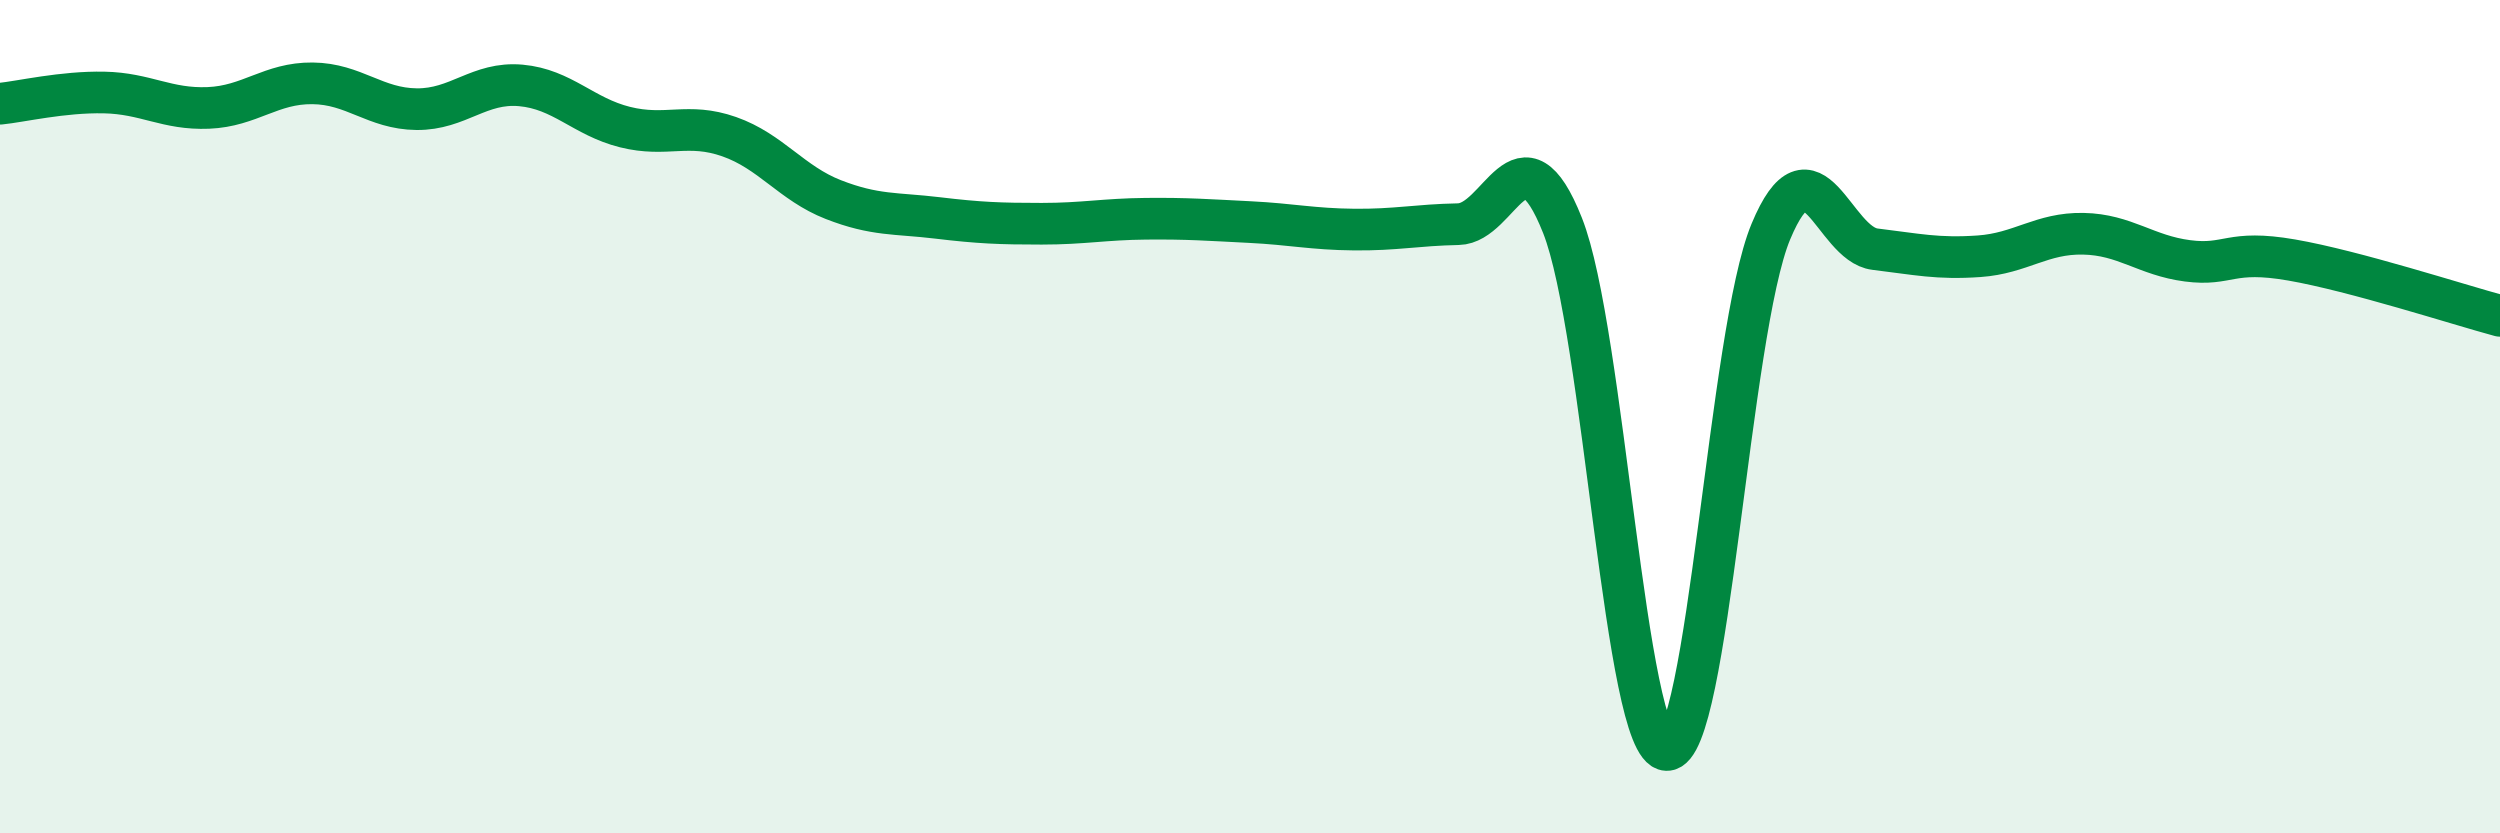
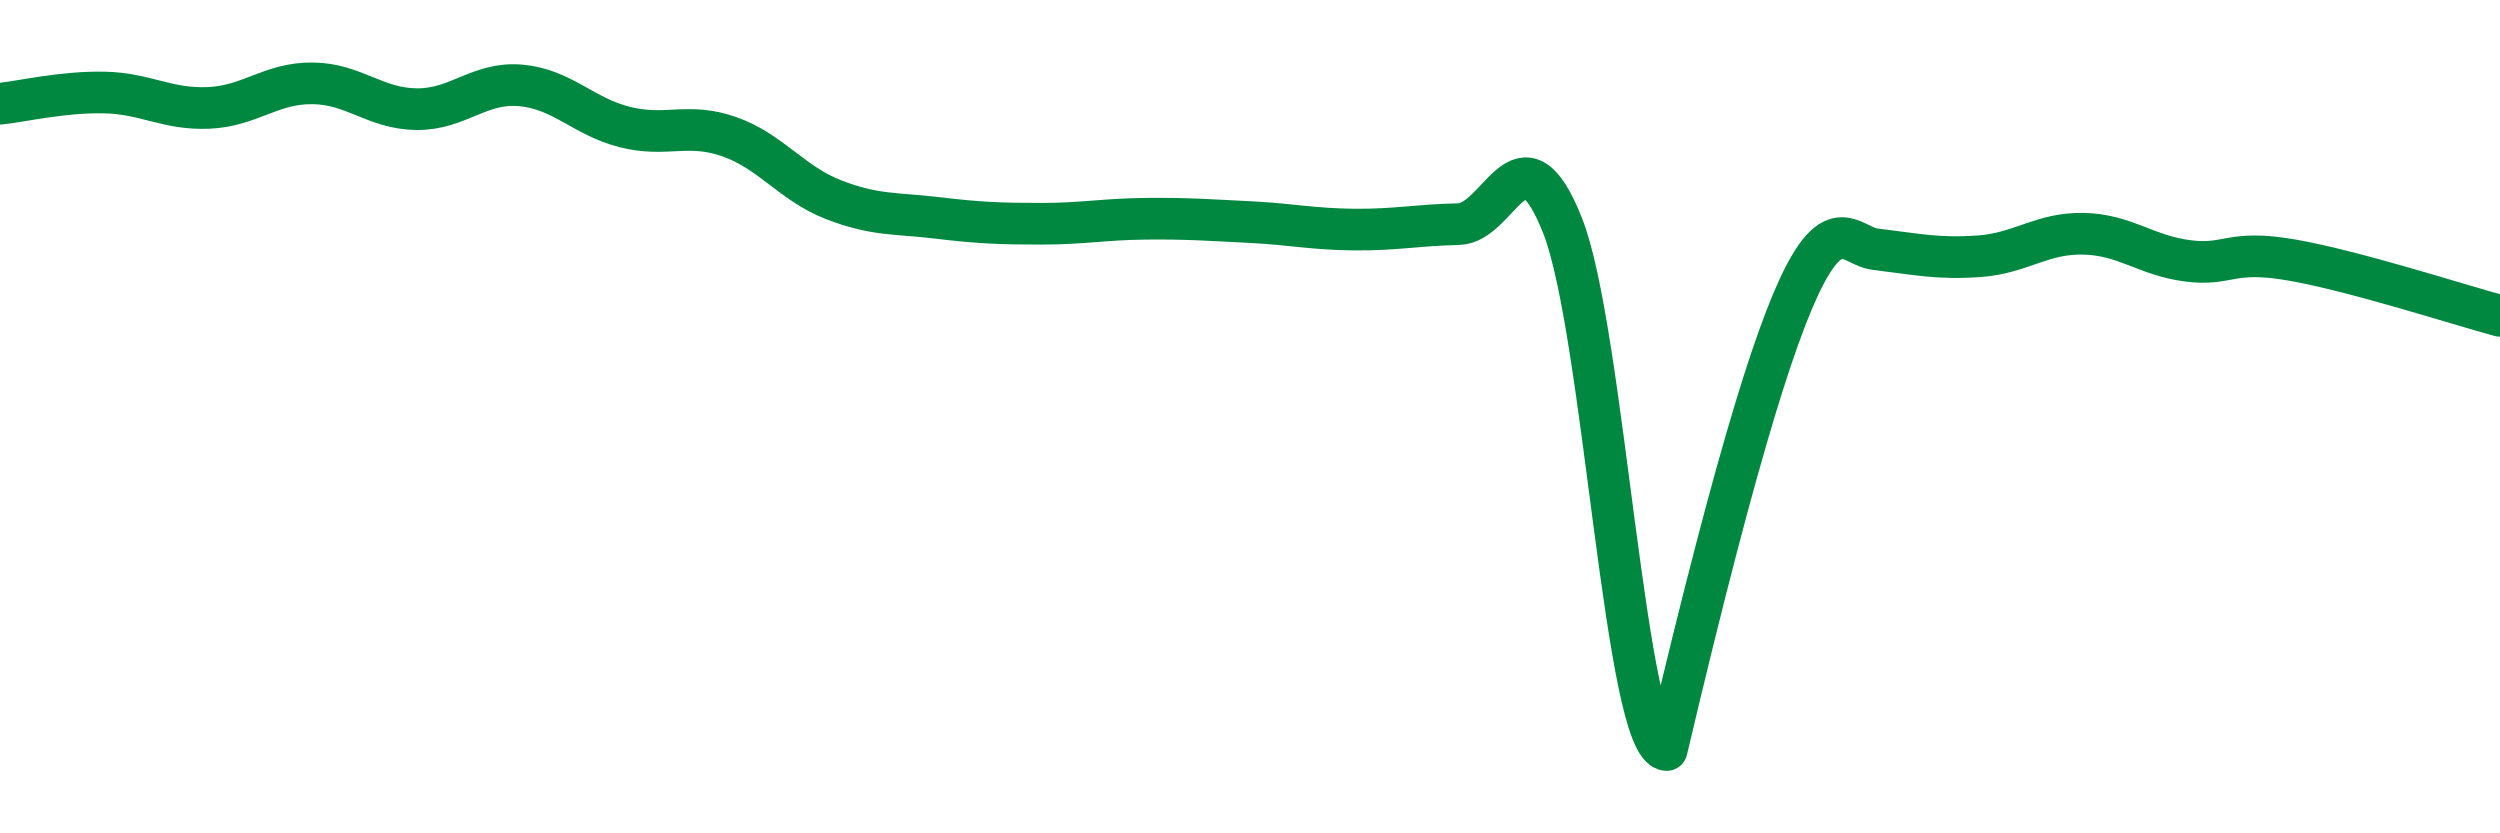
<svg xmlns="http://www.w3.org/2000/svg" width="60" height="20" viewBox="0 0 60 20">
-   <path d="M 0,2.49 C 0.5,2.44 1.5,2.2 2.5,2.22 C 3.5,2.24 4,2.63 5,2.59 C 6,2.55 6.5,1.99 7.5,2 C 8.5,2.01 9,2.61 10,2.62 C 11,2.63 11.5,1.96 12.5,2.05 C 13.5,2.14 14,2.8 15,3.05 C 16,3.3 16.5,2.93 17.5,3.28 C 18.5,3.63 19,4.4 20,4.79 C 21,5.18 21.5,5.11 22.5,5.23 C 23.5,5.35 24,5.37 25,5.37 C 26,5.37 26.5,5.26 27.5,5.25 C 28.5,5.24 29,5.28 30,5.33 C 31,5.38 31.5,5.5 32.5,5.51 C 33.5,5.52 34,5.4 35,5.38 C 36,5.36 36.5,2.89 37.5,5.41 C 38.5,7.93 39,17.97 40,18 C 41,18.03 41.5,7.96 42.5,5.56 C 43.5,3.16 44,5.86 45,5.98 C 46,6.1 46.5,6.22 47.5,6.15 C 48.5,6.08 49,5.59 50,5.61 C 51,5.63 51.5,6.13 52.5,6.26 C 53.5,6.39 53.5,5.98 55,6.24 C 56.5,6.5 59,7.31 60,7.58L60 20L0 20Z" fill="#008740" opacity="0.1" stroke-linecap="round" stroke-linejoin="round" />
-   <path d="M 0,2.49 C 0.5,2.44 1.5,2.2 2.5,2.22 C 3.5,2.24 4,2.63 5,2.59 C 6,2.55 6.5,1.99 7.5,2 C 8.5,2.01 9,2.61 10,2.62 C 11,2.63 11.5,1.96 12.5,2.05 C 13.5,2.14 14,2.8 15,3.05 C 16,3.3 16.5,2.93 17.5,3.28 C 18.5,3.63 19,4.4 20,4.79 C 21,5.18 21.5,5.11 22.5,5.23 C 23.5,5.35 24,5.37 25,5.37 C 26,5.37 26.5,5.26 27.5,5.25 C 28.5,5.24 29,5.28 30,5.33 C 31,5.38 31.5,5.5 32.5,5.51 C 33.5,5.52 34,5.4 35,5.38 C 36,5.36 36.5,2.89 37.5,5.41 C 38.5,7.93 39,17.97 40,18 C 41,18.03 41.5,7.96 42.5,5.56 C 43.5,3.16 44,5.86 45,5.98 C 46,6.1 46.5,6.22 47.5,6.15 C 48.5,6.08 49,5.59 50,5.61 C 51,5.63 51.5,6.13 52.5,6.26 C 53.5,6.39 53.5,5.98 55,6.24 C 56.5,6.5 59,7.31 60,7.58" stroke="#008740" stroke-width="1" fill="none" stroke-linecap="round" stroke-linejoin="round" />
+   <path d="M 0,2.49 C 0.5,2.44 1.5,2.2 2.5,2.22 C 3.5,2.24 4,2.63 5,2.59 C 6,2.55 6.5,1.99 7.5,2 C 8.5,2.01 9,2.61 10,2.62 C 11,2.63 11.5,1.96 12.5,2.05 C 13.5,2.14 14,2.8 15,3.05 C 16,3.3 16.5,2.93 17.5,3.28 C 18.5,3.63 19,4.4 20,4.79 C 21,5.18 21.5,5.11 22.5,5.23 C 23.5,5.35 24,5.37 25,5.37 C 26,5.37 26.5,5.26 27.5,5.25 C 28.5,5.24 29,5.28 30,5.33 C 31,5.38 31.5,5.5 32.5,5.51 C 33.5,5.52 34,5.4 35,5.38 C 36,5.36 36.5,2.89 37.5,5.41 C 38.5,7.93 39,17.97 40,18 C 43.5,3.16 44,5.86 45,5.98 C 46,6.1 46.5,6.22 47.5,6.15 C 48.5,6.08 49,5.59 50,5.61 C 51,5.63 51.5,6.13 52.5,6.26 C 53.5,6.39 53.5,5.98 55,6.24 C 56.5,6.5 59,7.31 60,7.58" stroke="#008740" stroke-width="1" fill="none" stroke-linecap="round" stroke-linejoin="round" />
</svg>